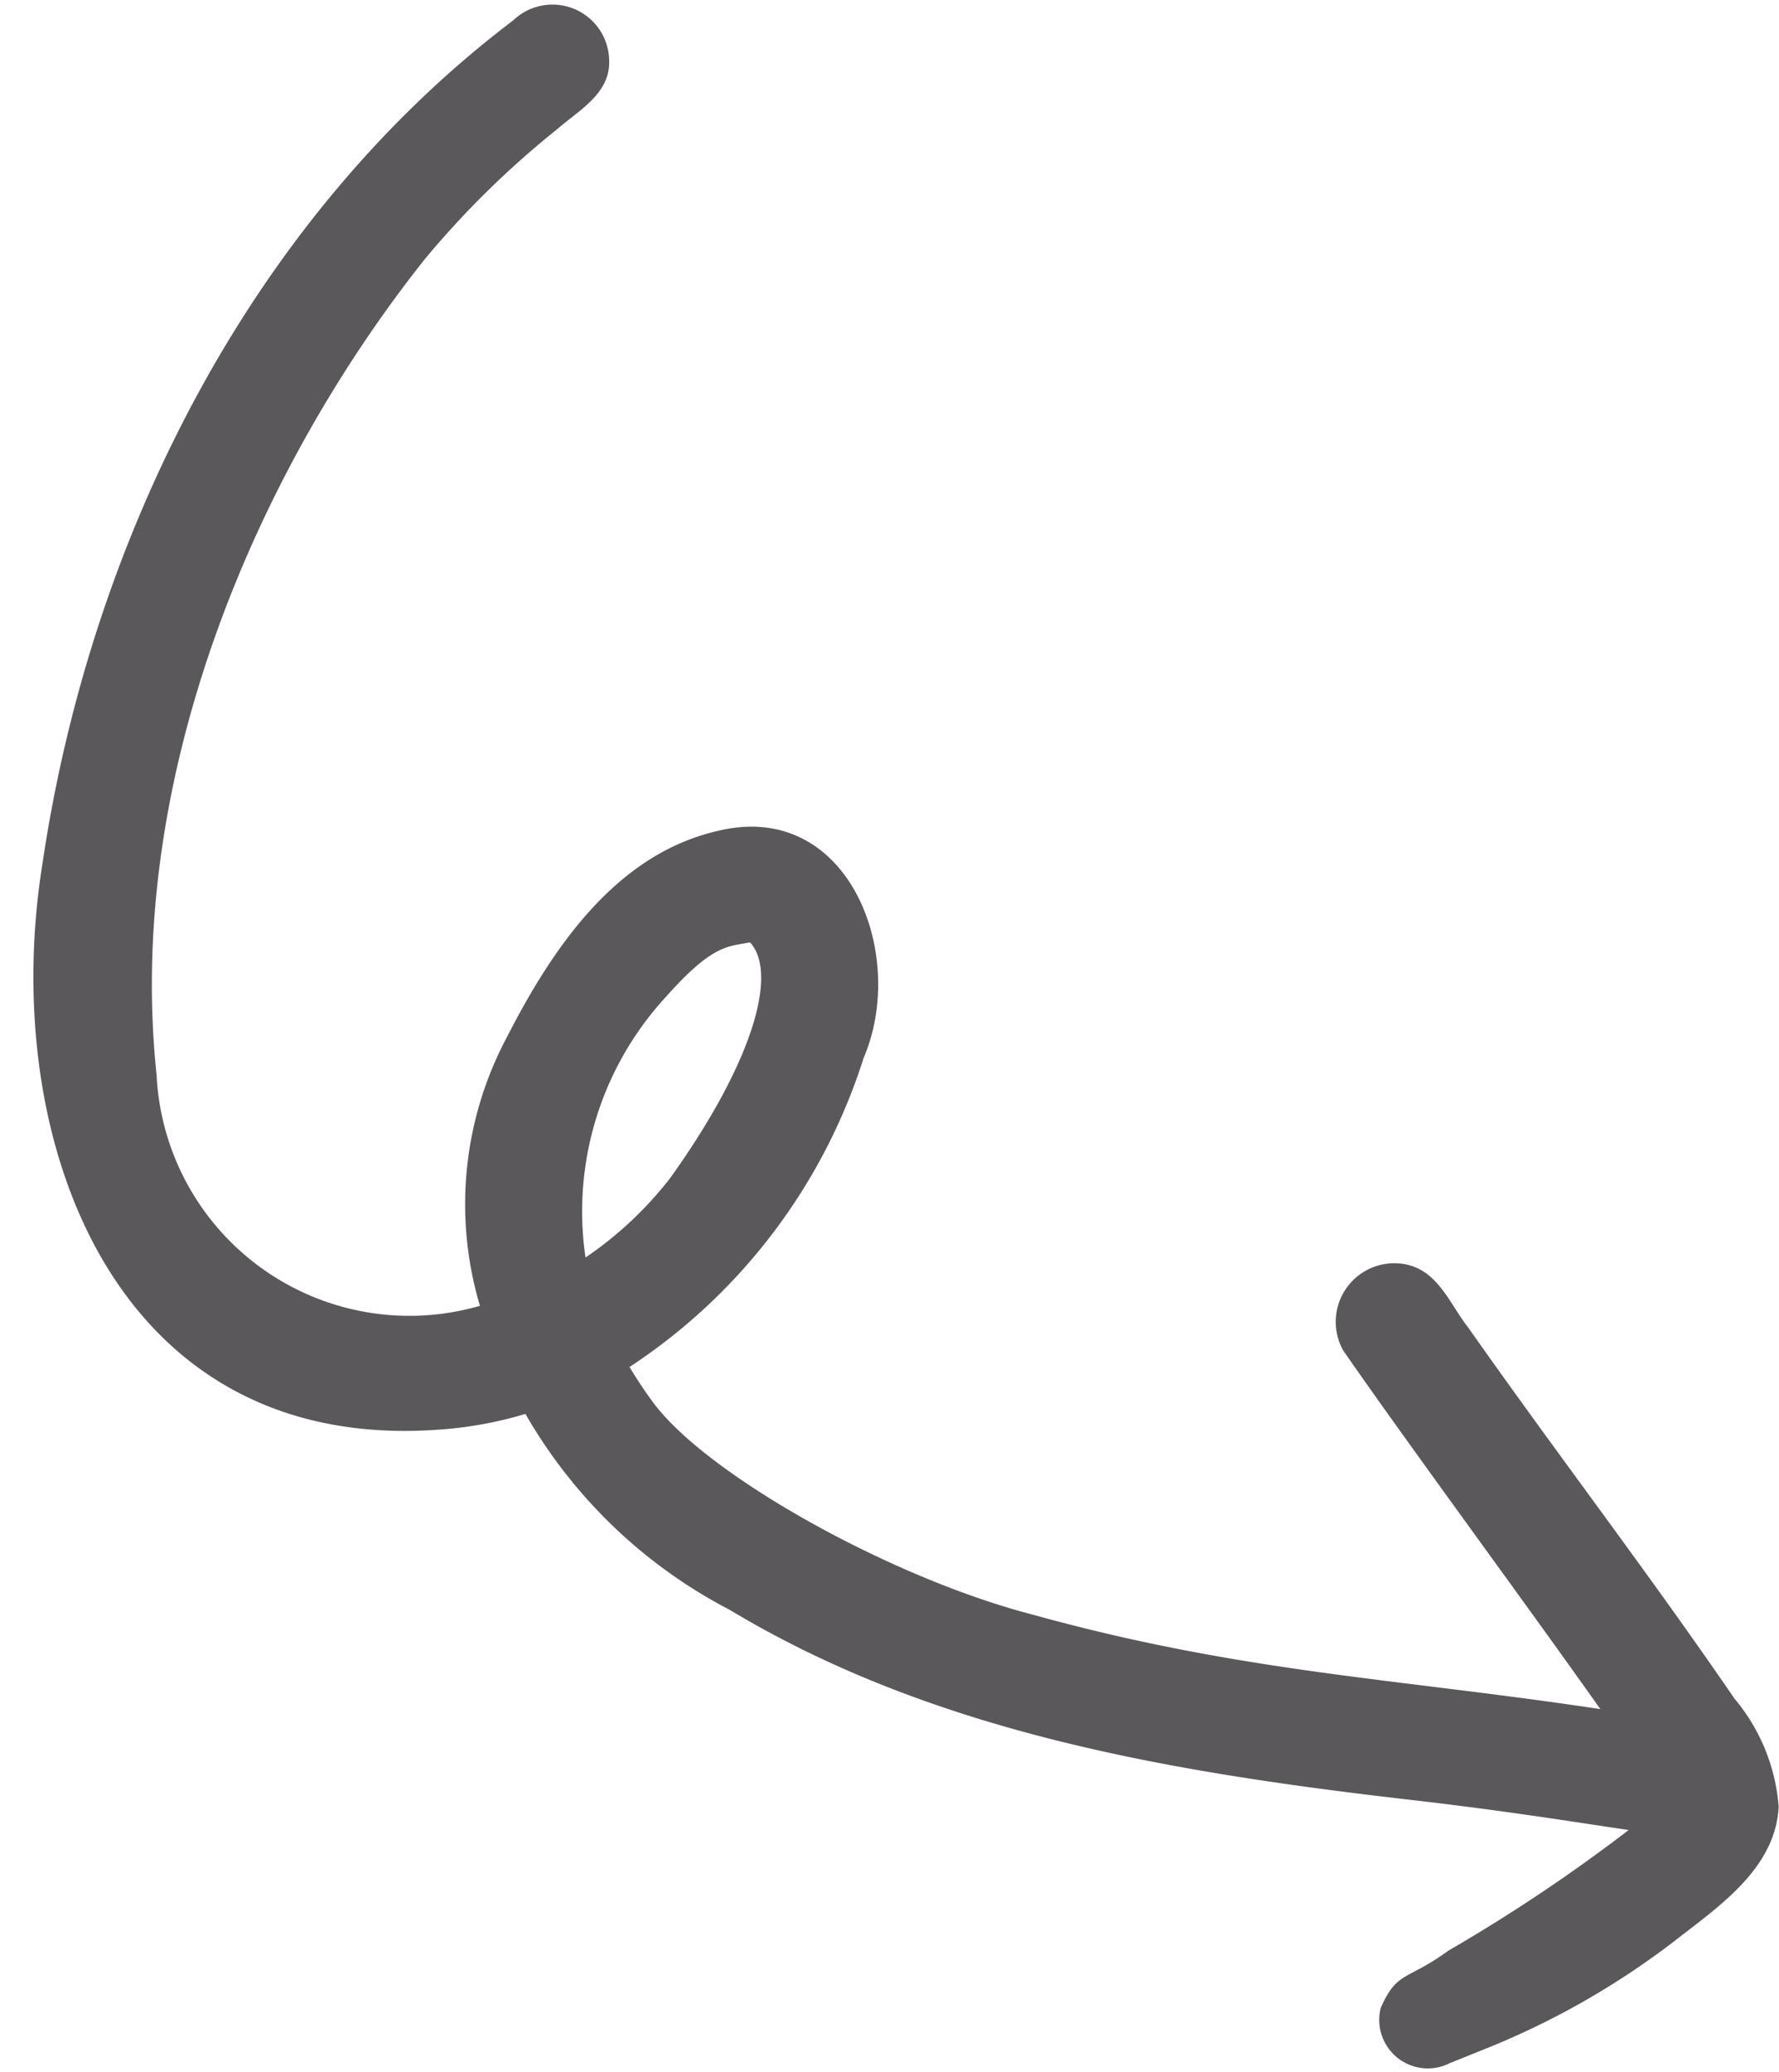
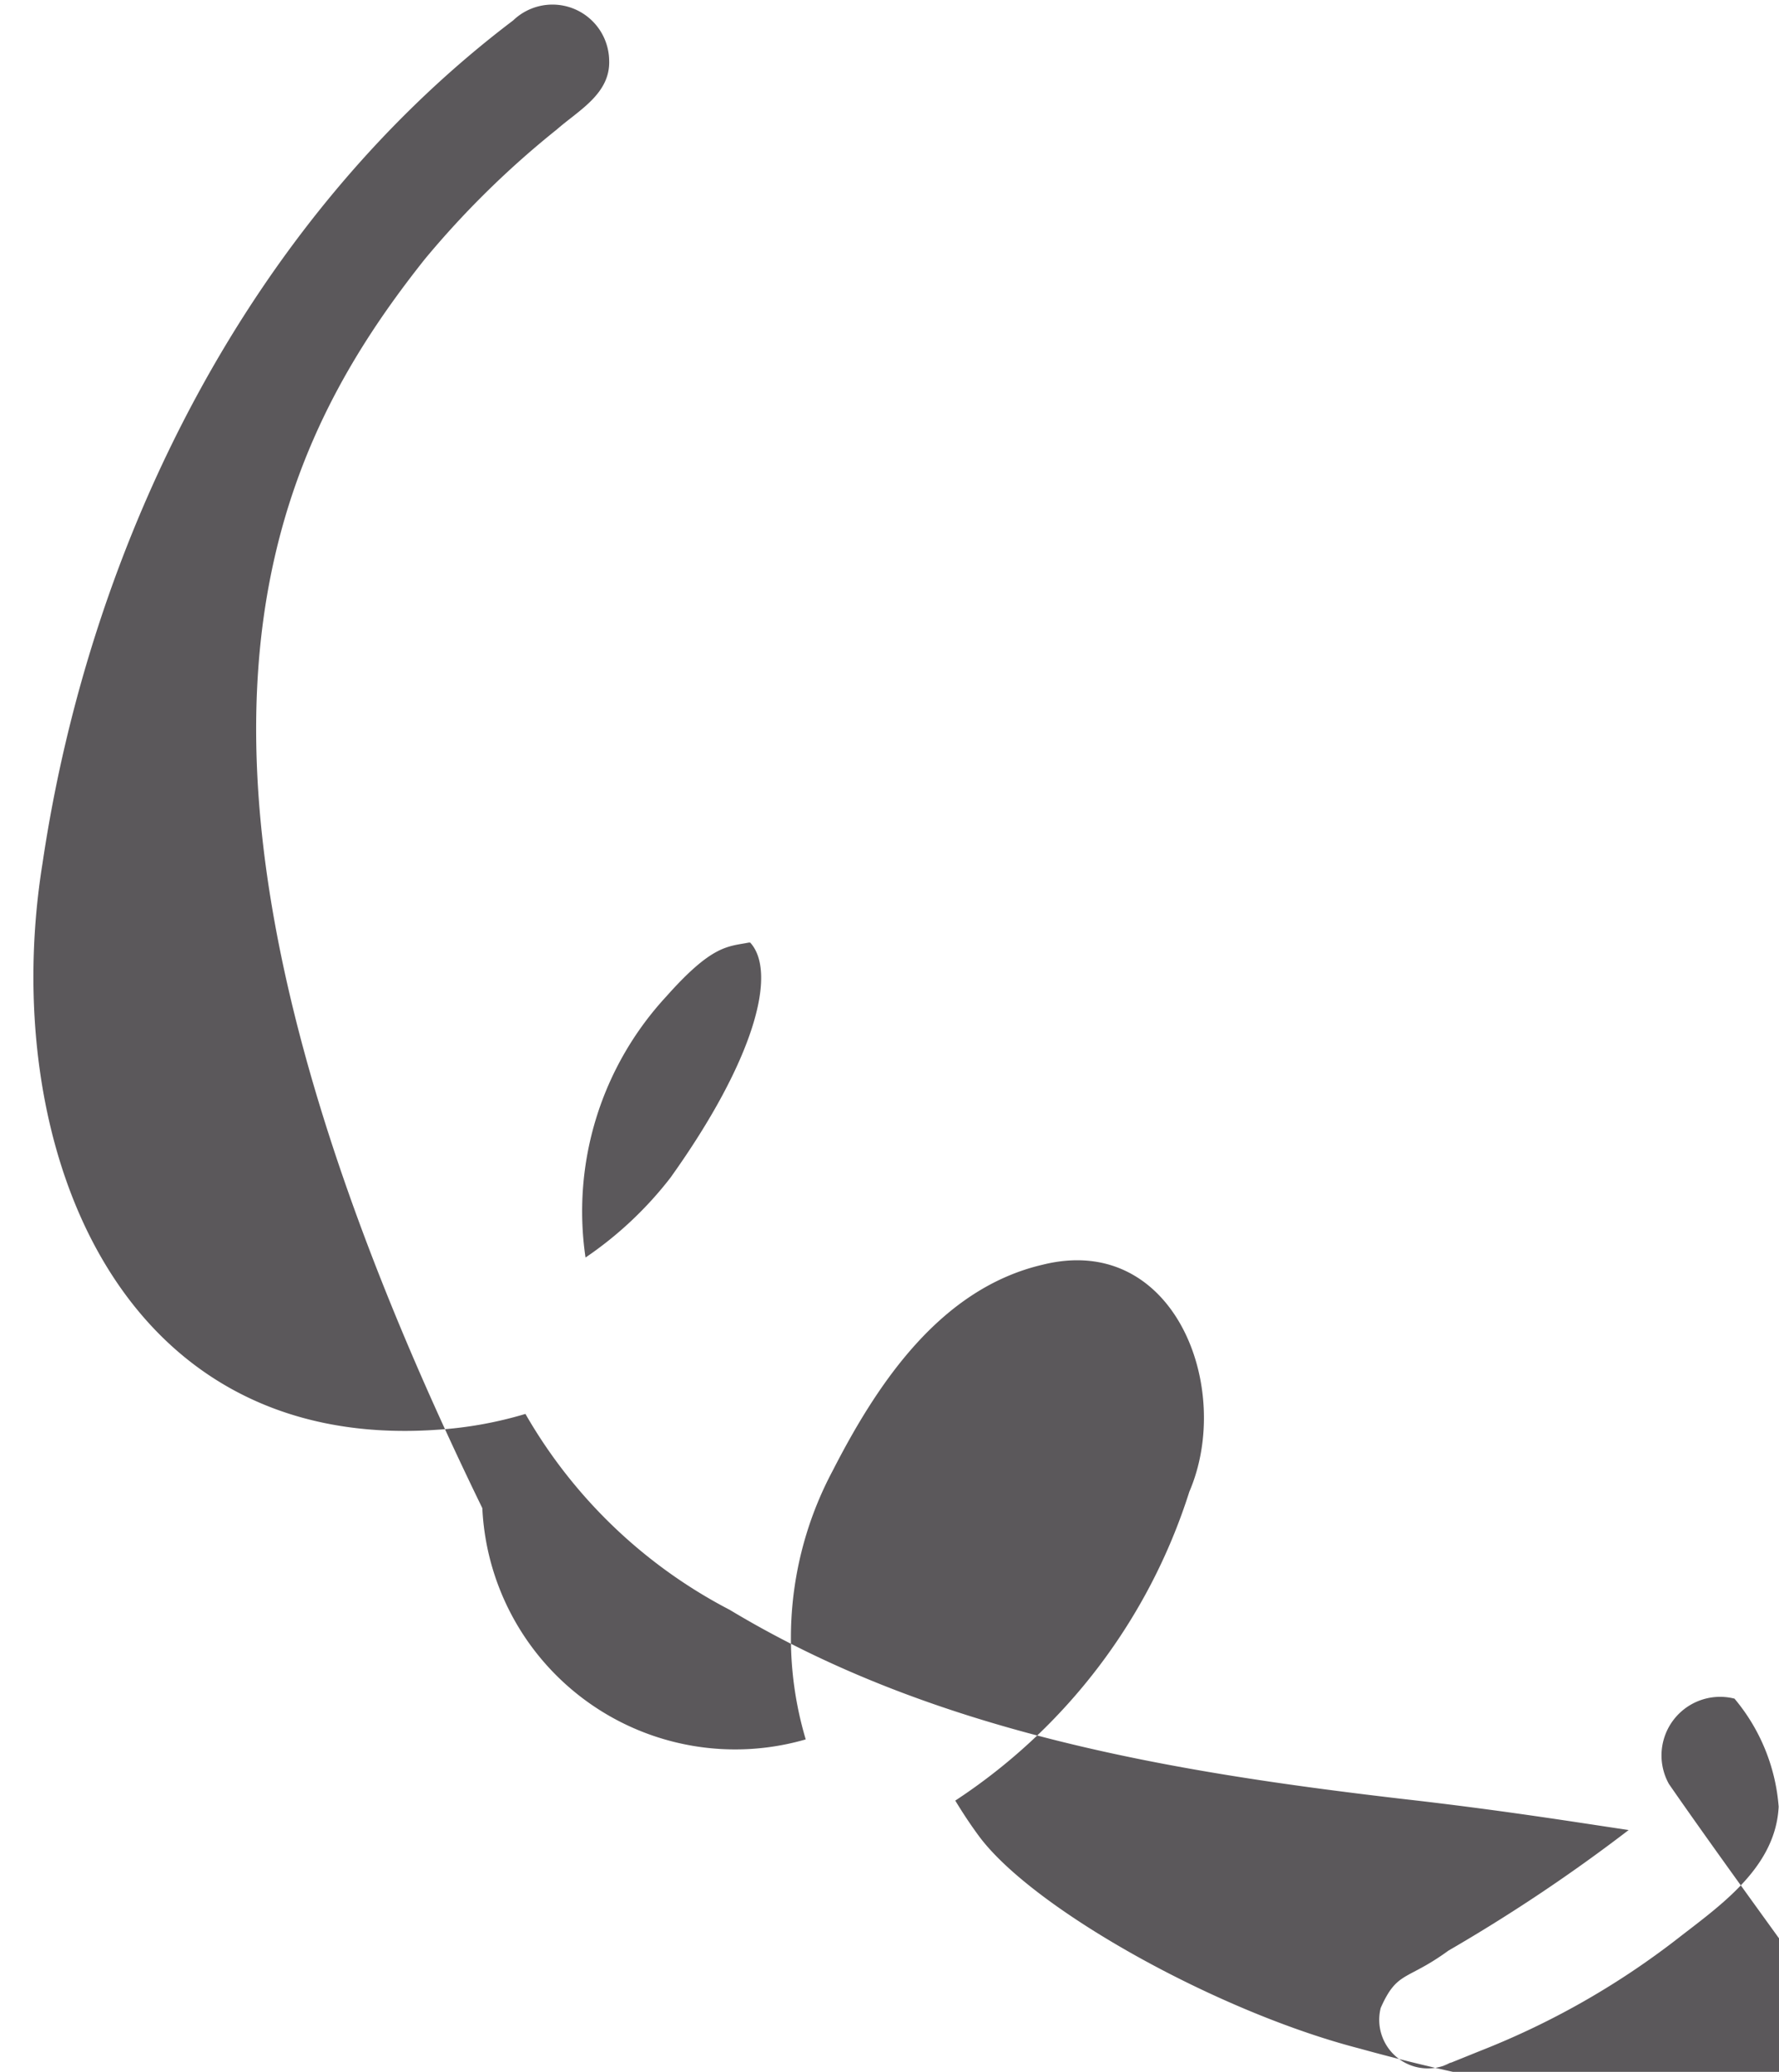
<svg xmlns="http://www.w3.org/2000/svg" data-name="Layer 1" fill="#5b585b" height="49.6" preserveAspectRatio="xMidYMid meet" version="1" viewBox="-0.8 -0.1 42.6 49.6" width="42.6" zoomAndPan="magnify">
  <g id="change1_1">
-     <path d="M40.734,40.565c-2.058-3.005-4.277-5.897-6.371-8.877-.428-.54-.703-1.315-1.43-1.503a1.403,1.403,0,0,0-1.57,2.043c1.511,2.185,4.382,6.073,6.159,8.588-4.852-.733-8.585-.875-13.572-2.256-3.408-.88-7.794-3.329-9.098-5.069-.217-.292-.404-.579-.578-.865a13.851,13.851,0,0,0,5.605-7.395c1.065-2.476-.359-6.216-3.508-5.435-2.444.567-3.955,2.828-5.032,4.932a8.504,8.504,0,0,0-.646,6.433,6.062,6.062,0,0,1-7.744-5.536C2.19,18.434,5.391,11.111,9.375,6.101A21.835,21.835,0,0,1,12.532,3.001c.527-.462,1.288-.858,1.255-1.66A1.358,1.358,0,0,0,11.488.389C5.176,5.169,1.363,12.829.218,20.569-.839,27.129,1.889,34.664,9.658,34.129a9.448,9.448,0,0,0,2.124-.38,12.036,12.036,0,0,0,4.893,4.691c4.861,2.925,10.512,3.871,16.064,4.521,2.419.273,4.153.556,5.461.75a40.303,40.303,0,0,1-4.316,2.887c-1.005.732-1.223.475-1.621,1.37a1.163,1.163,0,0,0,1.694,1.302c-.612.255.442-.173.708-.28a19.074,19.074,0,0,0,4.801-2.753c1.023-.788,2.255-1.678,2.326-3.085A4.567,4.567,0,0,0,40.734,40.565ZM13.221,30.005a7.576,7.576,0,0,1,1.937-6.253c1.103-1.241,1.47-1.188,1.978-1.288l.029.002c.652.715.112,2.8-1.911,5.629A8.862,8.862,0,0,1,13.221,30.005Z" fill="inherit" />
+     <path d="M40.734,40.565a1.403,1.403,0,0,0-1.57,2.043c1.511,2.185,4.382,6.073,6.159,8.588-4.852-.733-8.585-.875-13.572-2.256-3.408-.88-7.794-3.329-9.098-5.069-.217-.292-.404-.579-.578-.865a13.851,13.851,0,0,0,5.605-7.395c1.065-2.476-.359-6.216-3.508-5.435-2.444.567-3.955,2.828-5.032,4.932a8.504,8.504,0,0,0-.646,6.433,6.062,6.062,0,0,1-7.744-5.536C2.19,18.434,5.391,11.111,9.375,6.101A21.835,21.835,0,0,1,12.532,3.001c.527-.462,1.288-.858,1.255-1.66A1.358,1.358,0,0,0,11.488.389C5.176,5.169,1.363,12.829.218,20.569-.839,27.129,1.889,34.664,9.658,34.129a9.448,9.448,0,0,0,2.124-.38,12.036,12.036,0,0,0,4.893,4.691c4.861,2.925,10.512,3.871,16.064,4.521,2.419.273,4.153.556,5.461.75a40.303,40.303,0,0,1-4.316,2.887c-1.005.732-1.223.475-1.621,1.37a1.163,1.163,0,0,0,1.694,1.302c-.612.255.442-.173.708-.28a19.074,19.074,0,0,0,4.801-2.753c1.023-.788,2.255-1.678,2.326-3.085A4.567,4.567,0,0,0,40.734,40.565ZM13.221,30.005a7.576,7.576,0,0,1,1.937-6.253c1.103-1.241,1.47-1.188,1.978-1.288l.029.002c.652.715.112,2.8-1.911,5.629A8.862,8.862,0,0,1,13.221,30.005Z" fill="inherit" />
  </g>
</svg>